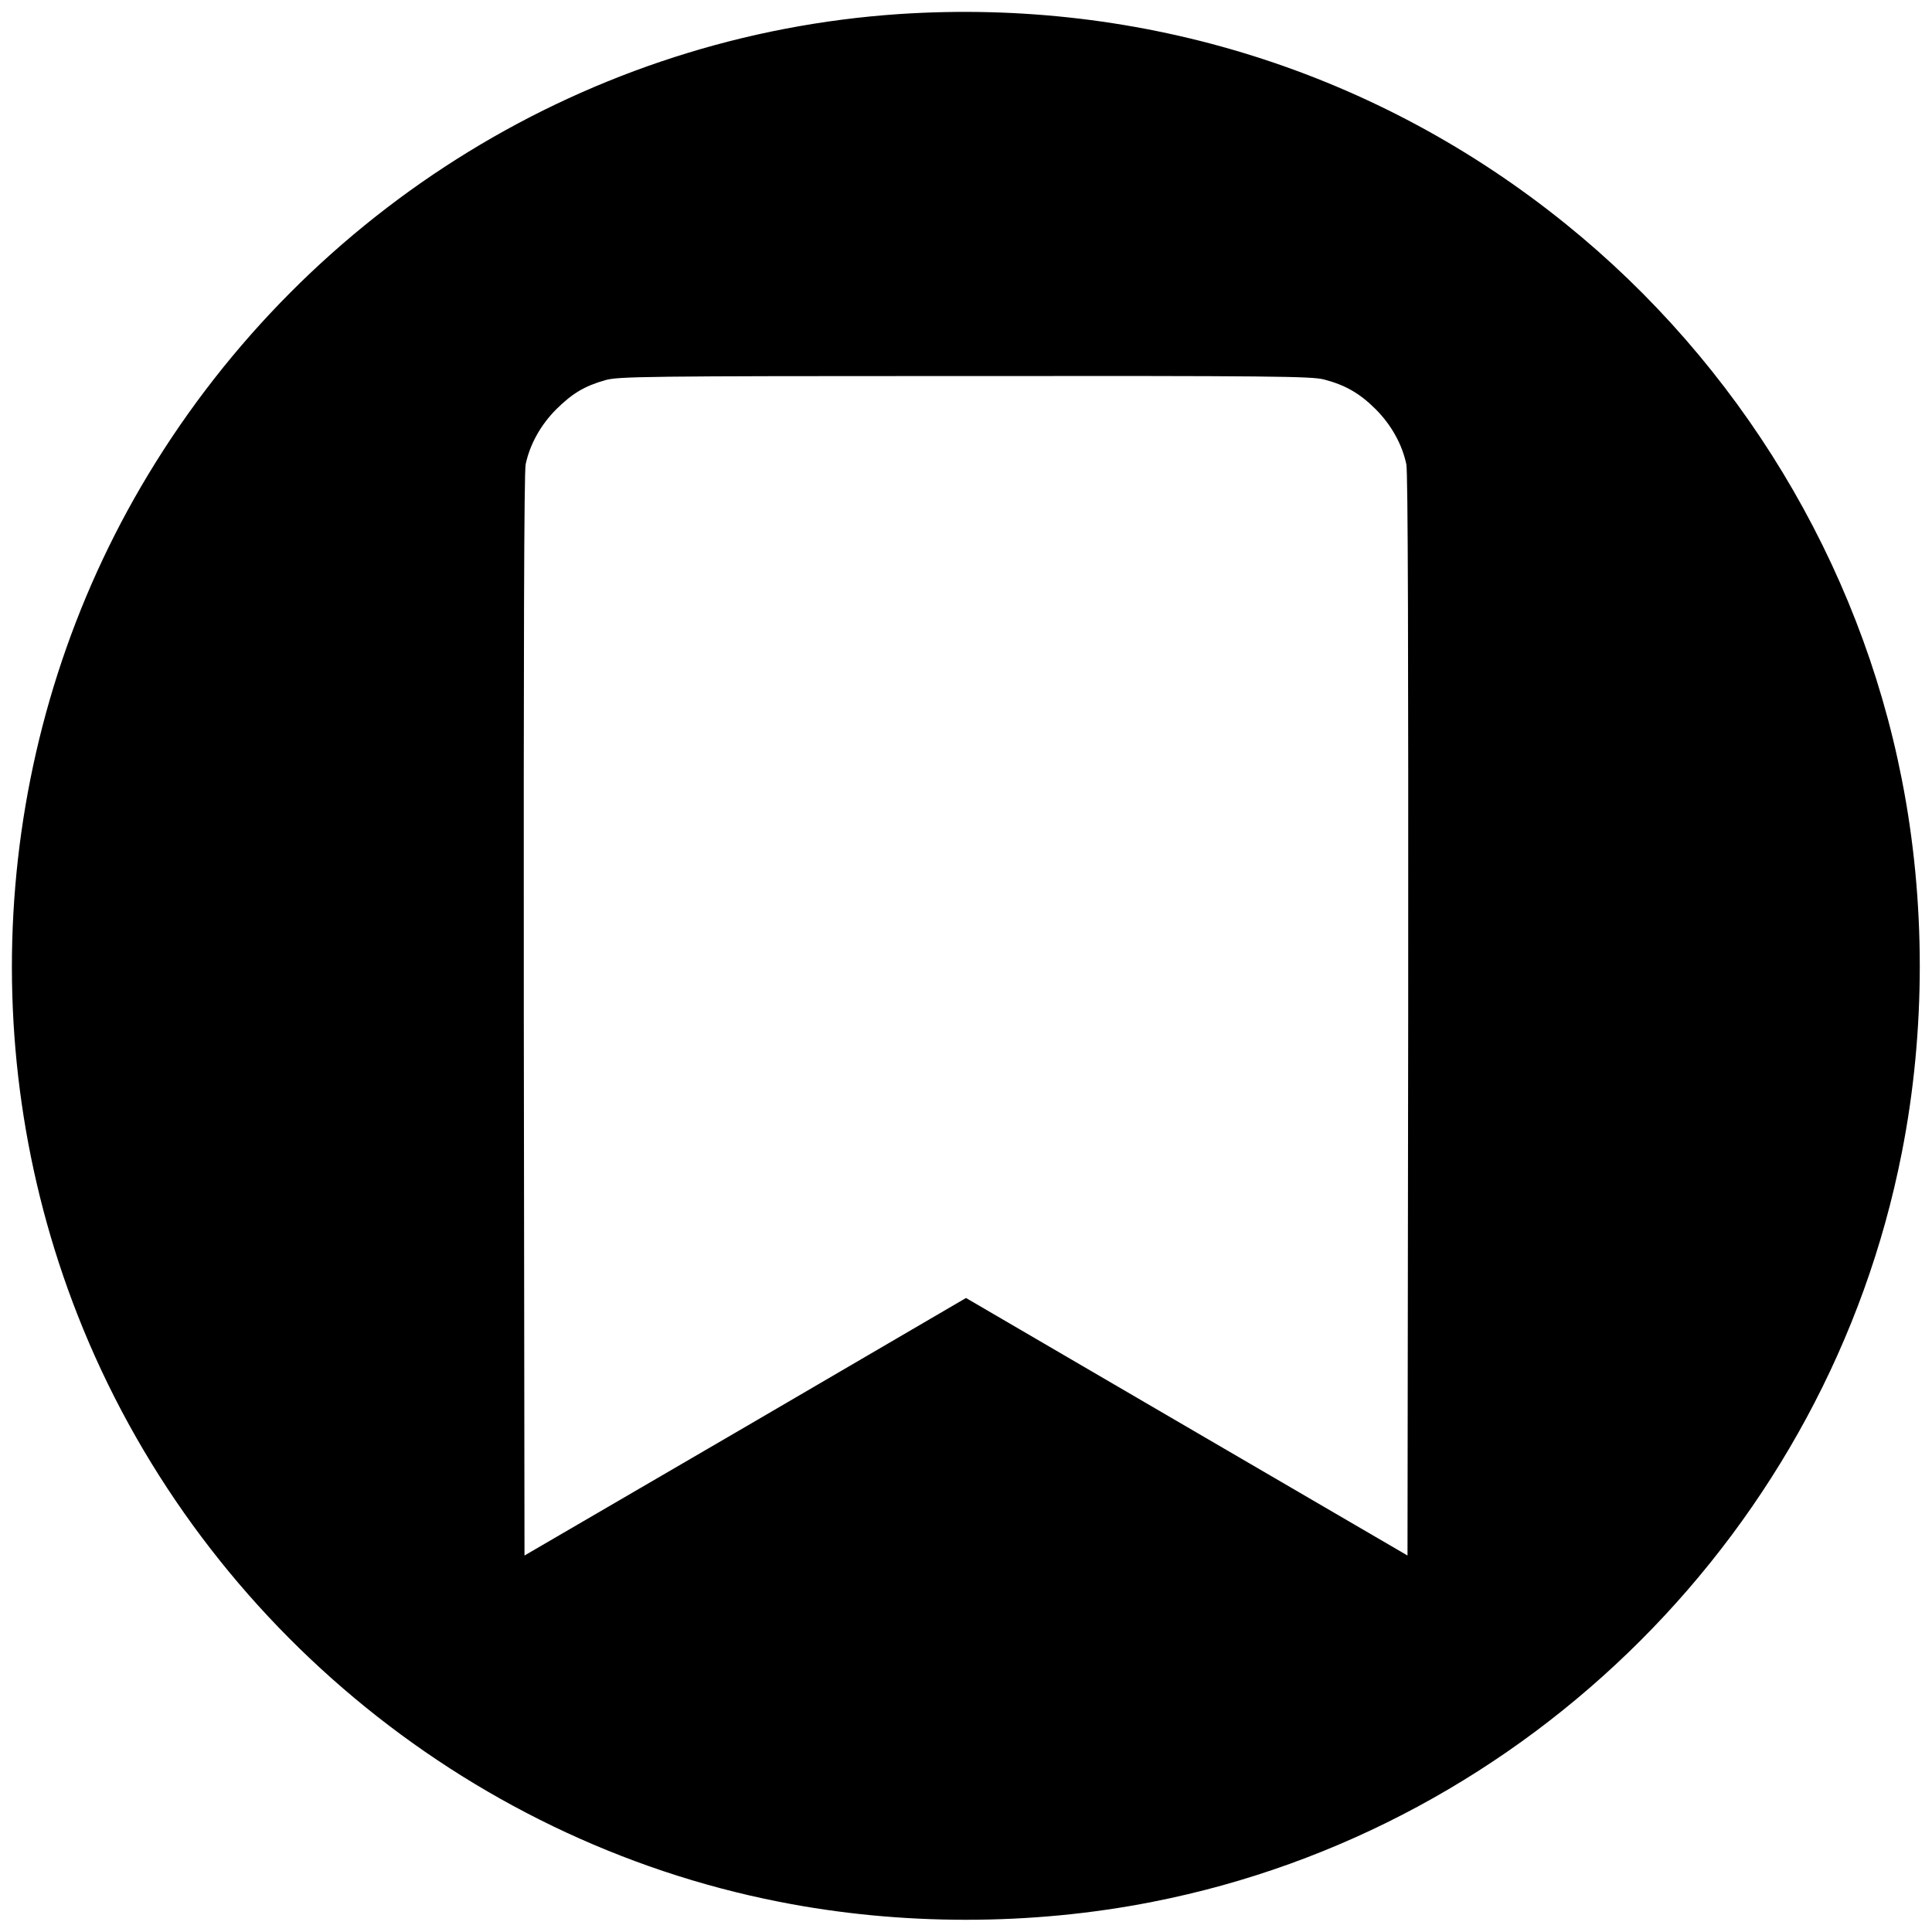
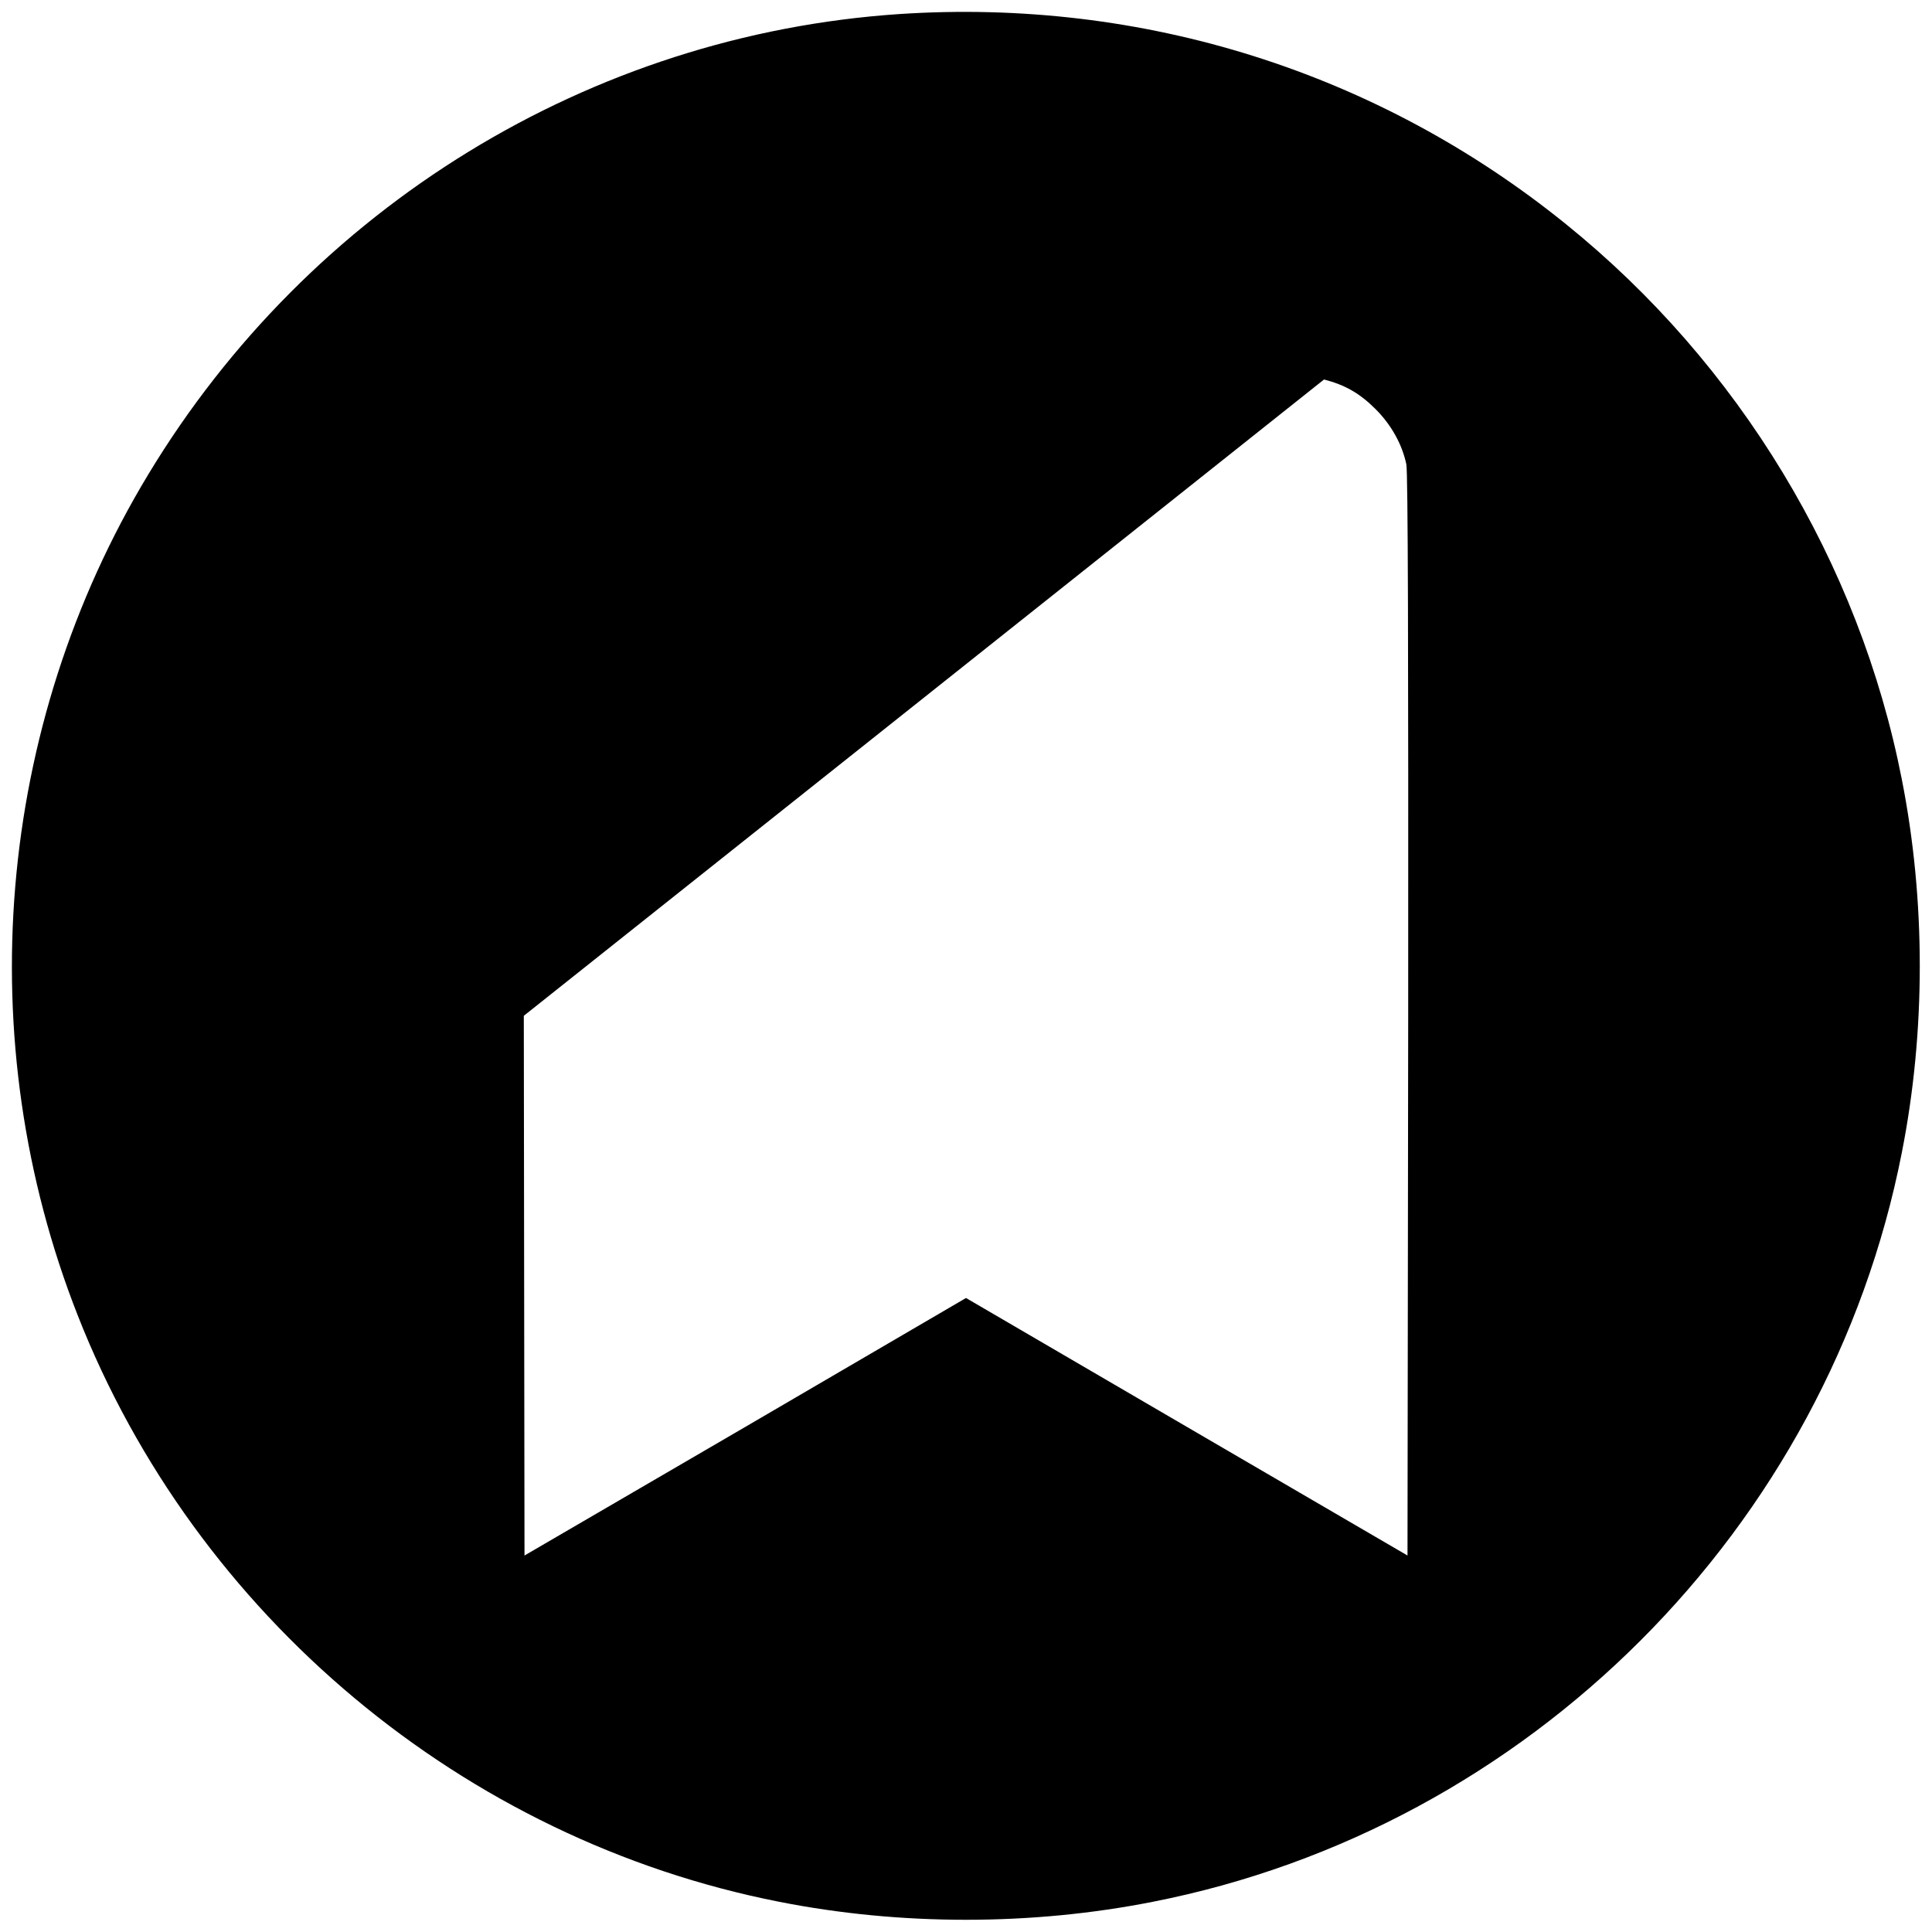
<svg xmlns="http://www.w3.org/2000/svg" version="1.0" width="838pt" height="838pt" viewBox="0 0 838 838" preserveAspectRatio="xMidYMid meet">
  <g transform="translate(0,838) scale(0.1,-0.1)" fill="#000000" stroke="none">
-     <path d="M3900 8319 c-1338 -90 -2556 -836 -3257 -1997 -661 -1094 -775 -2454 -306 -3647 512 -1304 1674 -2275 3043 -2544 526 -104 1094 -104 1620 0 1630 320 2929 1619 3249 3249 104 526 104 1094 0 1620 -184 939 -705 1801 -1457 2408 -816 660 -1836 981 -2892 911z m1843 -1585 c92 -24 155 -60 224 -129 68 -68 115 -153 133 -239 7 -35 9 -796 8 -2392 l-3 -2341 -957 558 -958 559 -957 -559 -958 -558 -3 2341 c-1 1596 1 2357 8 2392 18 86 65 171 133 239 69 68 121 100 212 126 56 16 163 18 1559 18 1332 1 1505 -1 1559 -15z" />
+     <path d="M3900 8319 c-1338 -90 -2556 -836 -3257 -1997 -661 -1094 -775 -2454 -306 -3647 512 -1304 1674 -2275 3043 -2544 526 -104 1094 -104 1620 0 1630 320 2929 1619 3249 3249 104 526 104 1094 0 1620 -184 939 -705 1801 -1457 2408 -816 660 -1836 981 -2892 911z m1843 -1585 c92 -24 155 -60 224 -129 68 -68 115 -153 133 -239 7 -35 9 -796 8 -2392 l-3 -2341 -957 558 -958 559 -957 -559 -958 -558 -3 2341 z" />
  </g>
</svg>